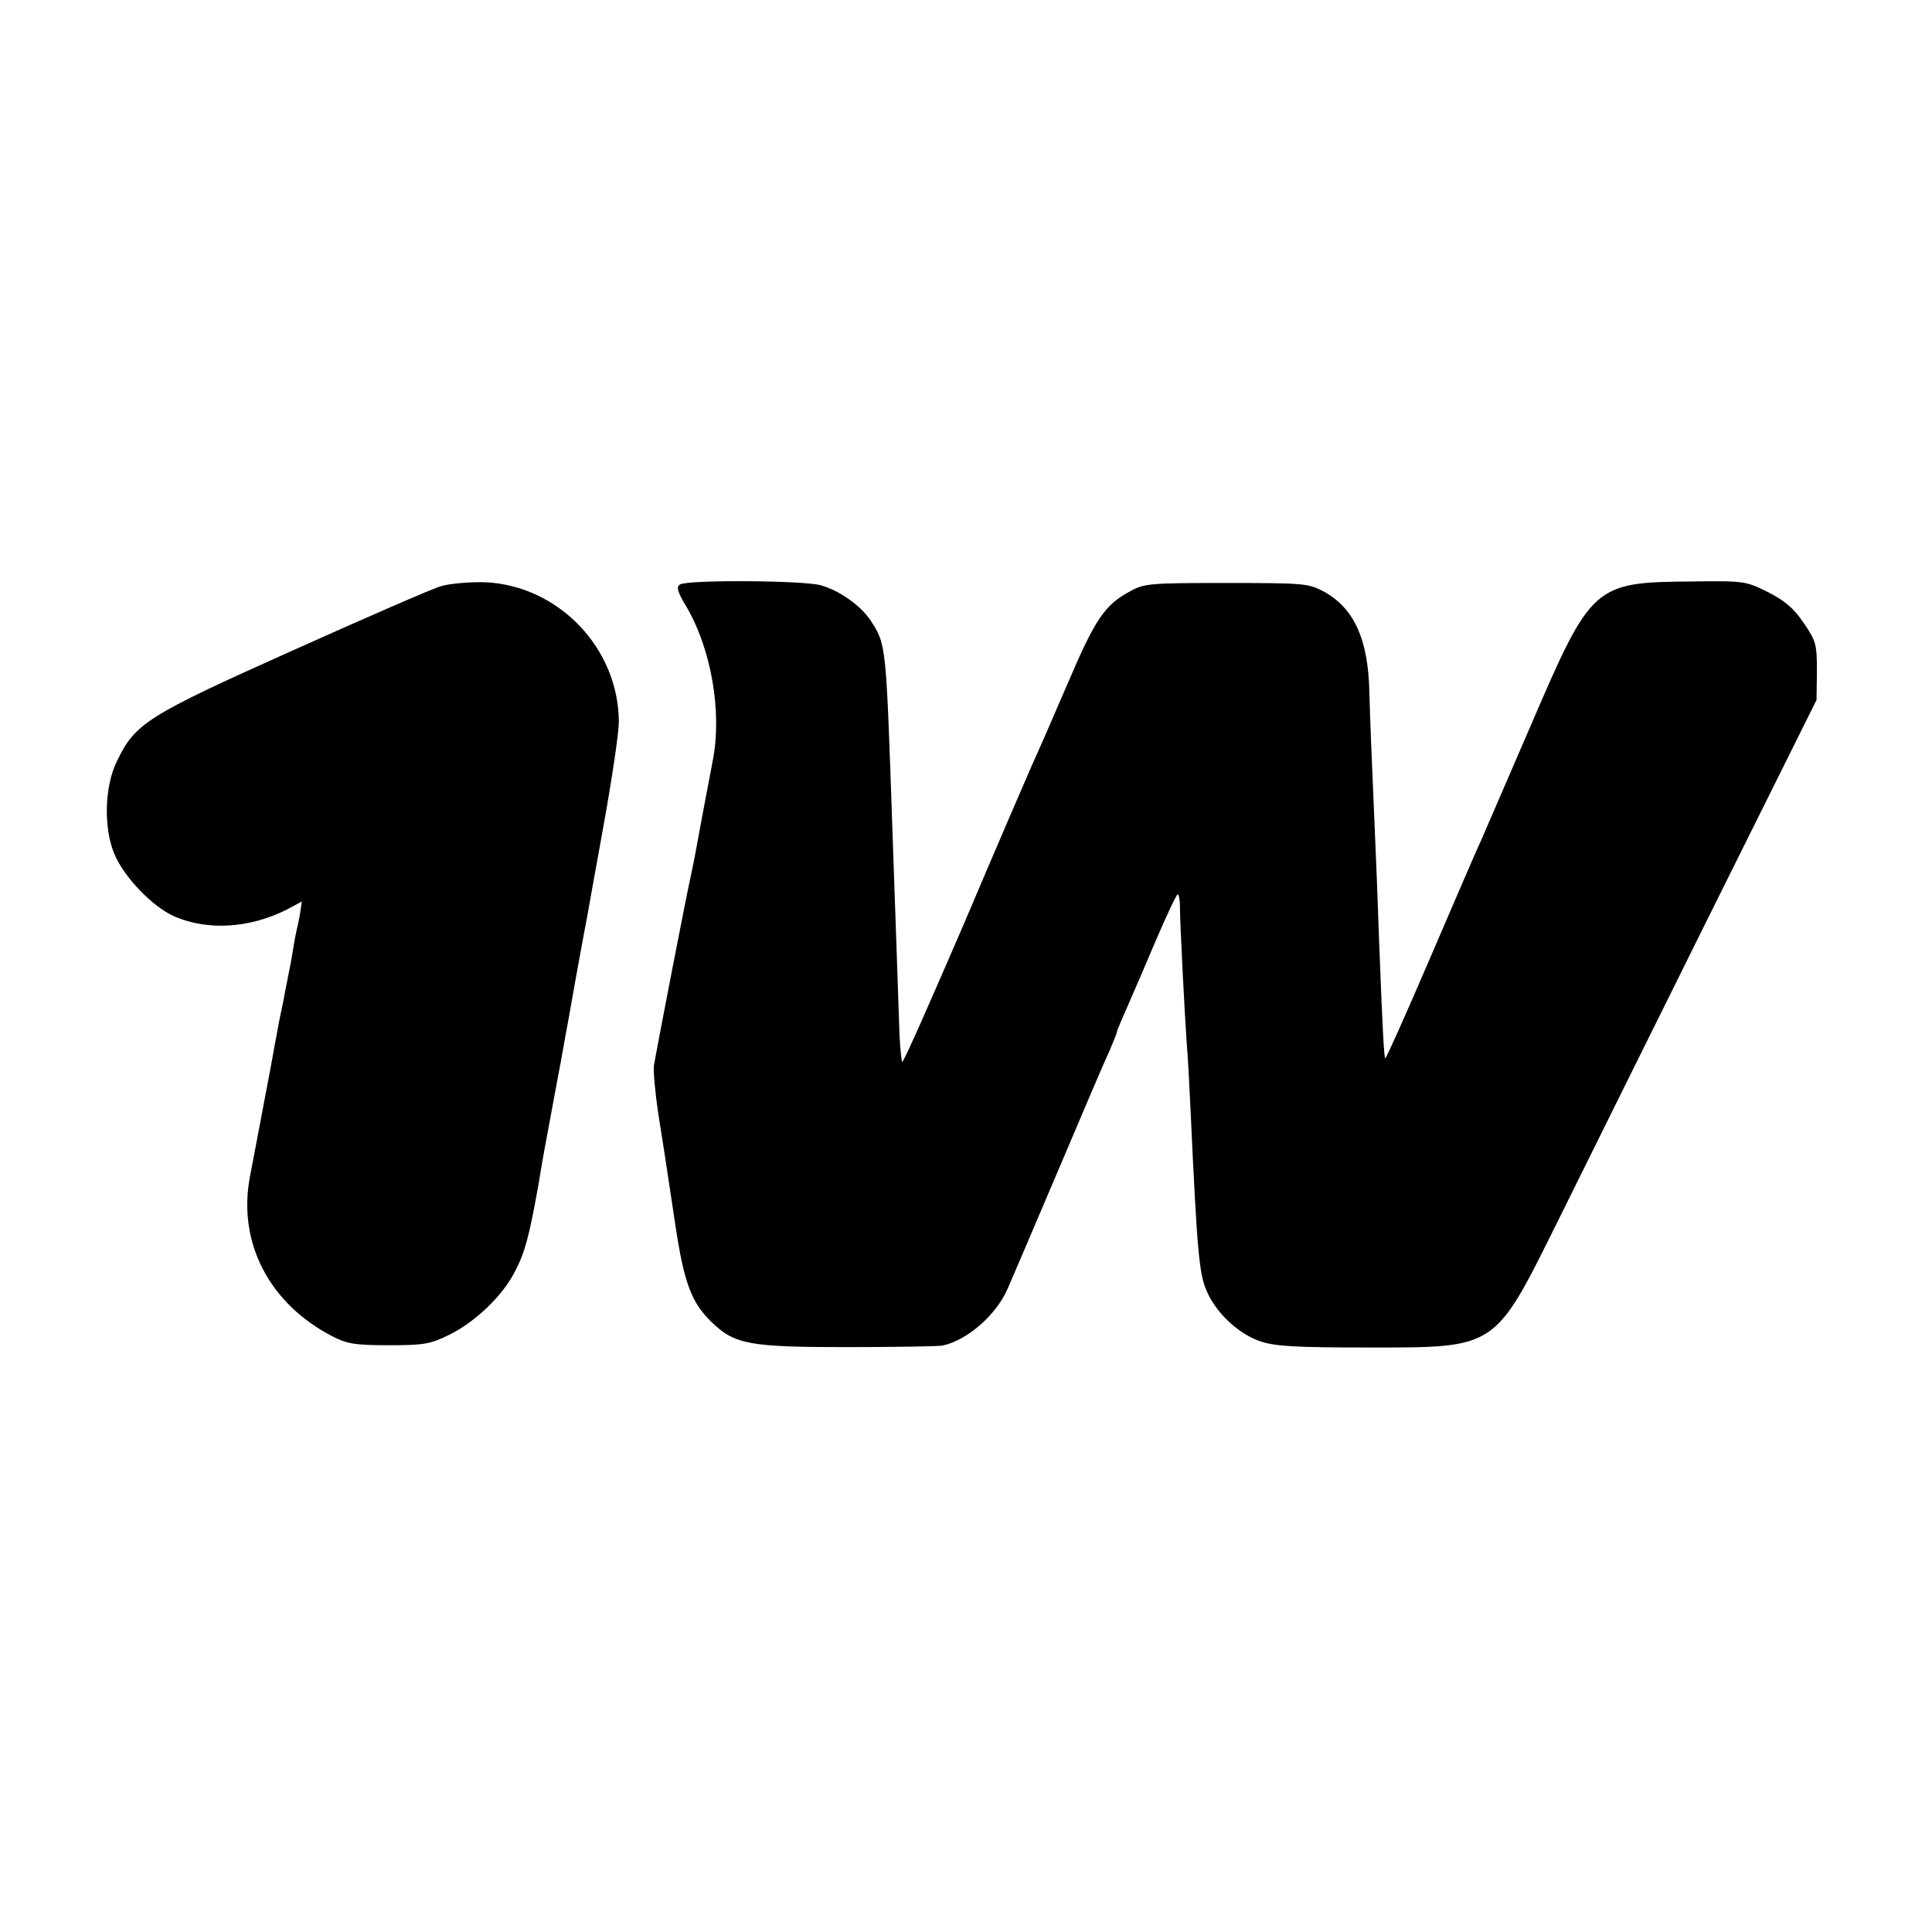
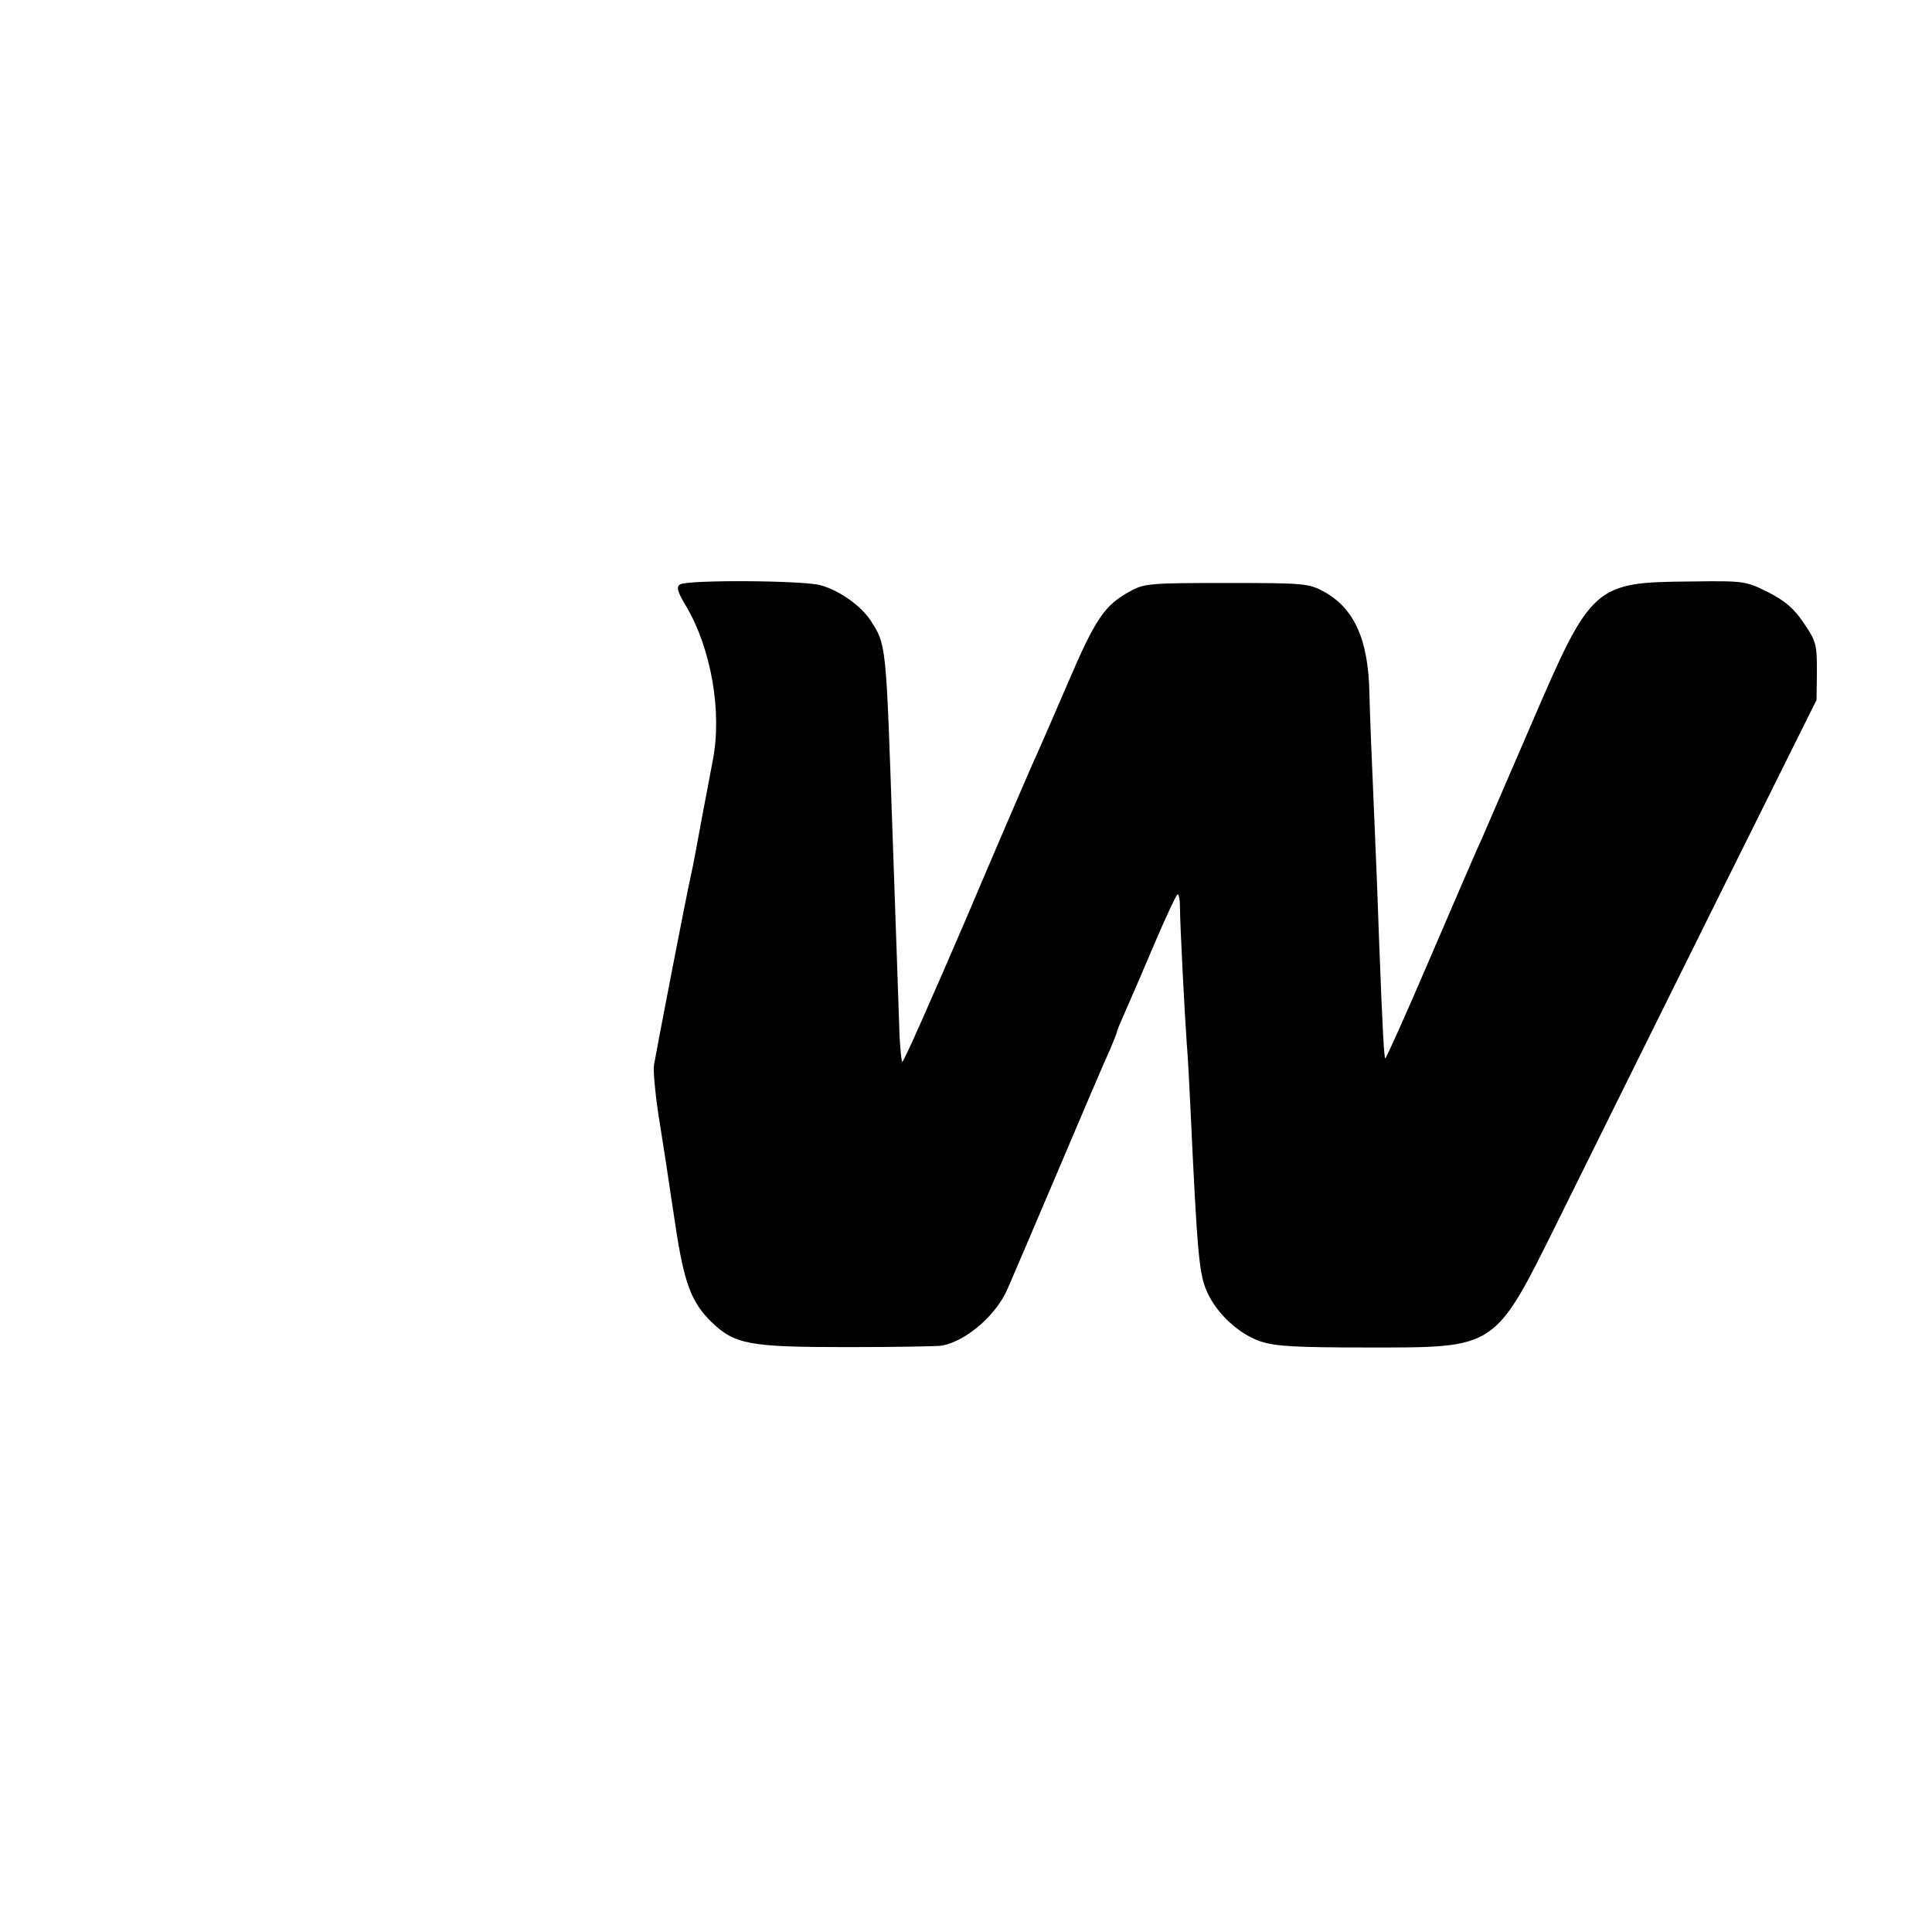
<svg xmlns="http://www.w3.org/2000/svg" version="1.0" width="512pt" height="512pt" viewBox="0 0 512 512" preserveAspectRatio="xMidYMid meet">
  <g transform="translate(0,512) scale(0.1,-0.1)" fill="#000000" stroke="none">
-     <path d="M1170 3567 c-25 -7 -203 -85 -397 -172 -384 -172 -415 -192 -463 -292 -33 -66 -36 -177 -7 -246 26 -62 102 -141 160 -166 89 -38 199 -31 298 19 l39 21 -5 -33 c-3 -18 -8 -40 -10 -48 -2 -8 -6 -31 -9 -50 -3 -19 -8 -46 -11 -60 -3 -14 -7 -36 -10 -50 -2 -14 -9 -47 -15 -75 -5 -27 -11 -61 -14 -75 -2 -14 -14 -77 -26 -140 -28 -149 -28 -147 -38 -200 -32 -173 51 -334 218 -421 39 -20 59 -24 150 -24 94 0 111 3 161 28 68 33 142 104 174 168 26 50 37 91 61 224 7 44 16 94 19 110 13 68 37 201 41 220 2 10 10 58 19 105 23 129 25 141 35 195 5 28 12 64 15 80 3 17 23 129 45 250 22 122 40 244 40 271 0 195 -159 362 -354 371 -39 1 -91 -3 -116 -10z" />
    <path d="M1802 3571 c-10 -6 -7 -19 16 -57 67 -113 96 -281 71 -409 -12 -65 -16 -83 -29 -153 -17 -92 -19 -105 -29 -152 -12 -52 -91 -462 -98 -503 -2 -15 3 -71 11 -125 17 -106 17 -108 46 -300 23 -152 42 -203 95 -255 62 -60 100 -67 360 -67 127 0 240 2 252 4 65 13 143 81 173 150 10 23 71 165 135 316 64 151 125 294 136 317 10 24 19 45 19 49 0 3 13 33 28 67 15 34 50 115 77 179 28 65 53 118 56 118 3 0 6 -15 6 -32 0 -48 13 -294 18 -363 3 -33 7 -112 10 -175 18 -389 23 -437 44 -484 26 -58 85 -112 142 -131 39 -13 94 -16 284 -16 344 0 334 -6 504 336 63 127 242 489 399 805 l286 575 1 76 c0 71 -2 80 -35 128 -26 39 -50 59 -95 82 -59 29 -62 30 -204 28 -256 -2 -264 -9 -421 -374 -62 -143 -122 -282 -134 -310 -13 -27 -74 -170 -137 -316 -63 -147 -116 -265 -118 -264 -3 4 -7 69 -16 305 -3 91 -8 219 -11 285 -10 236 -13 301 -15 380 -3 142 -41 224 -122 268 -40 21 -53 22 -257 22 -201 0 -218 -1 -255 -22 -67 -36 -92 -72 -165 -243 -39 -91 -81 -187 -94 -215 -12 -27 -94 -217 -181 -422 -88 -204 -161 -370 -164 -367 -2 2 -5 32 -7 66 -3 88 -14 410 -19 548 -17 496 -16 491 -58 556 -26 39 -82 79 -132 93 -46 13 -354 15 -373 2z" />
  </g>
</svg>